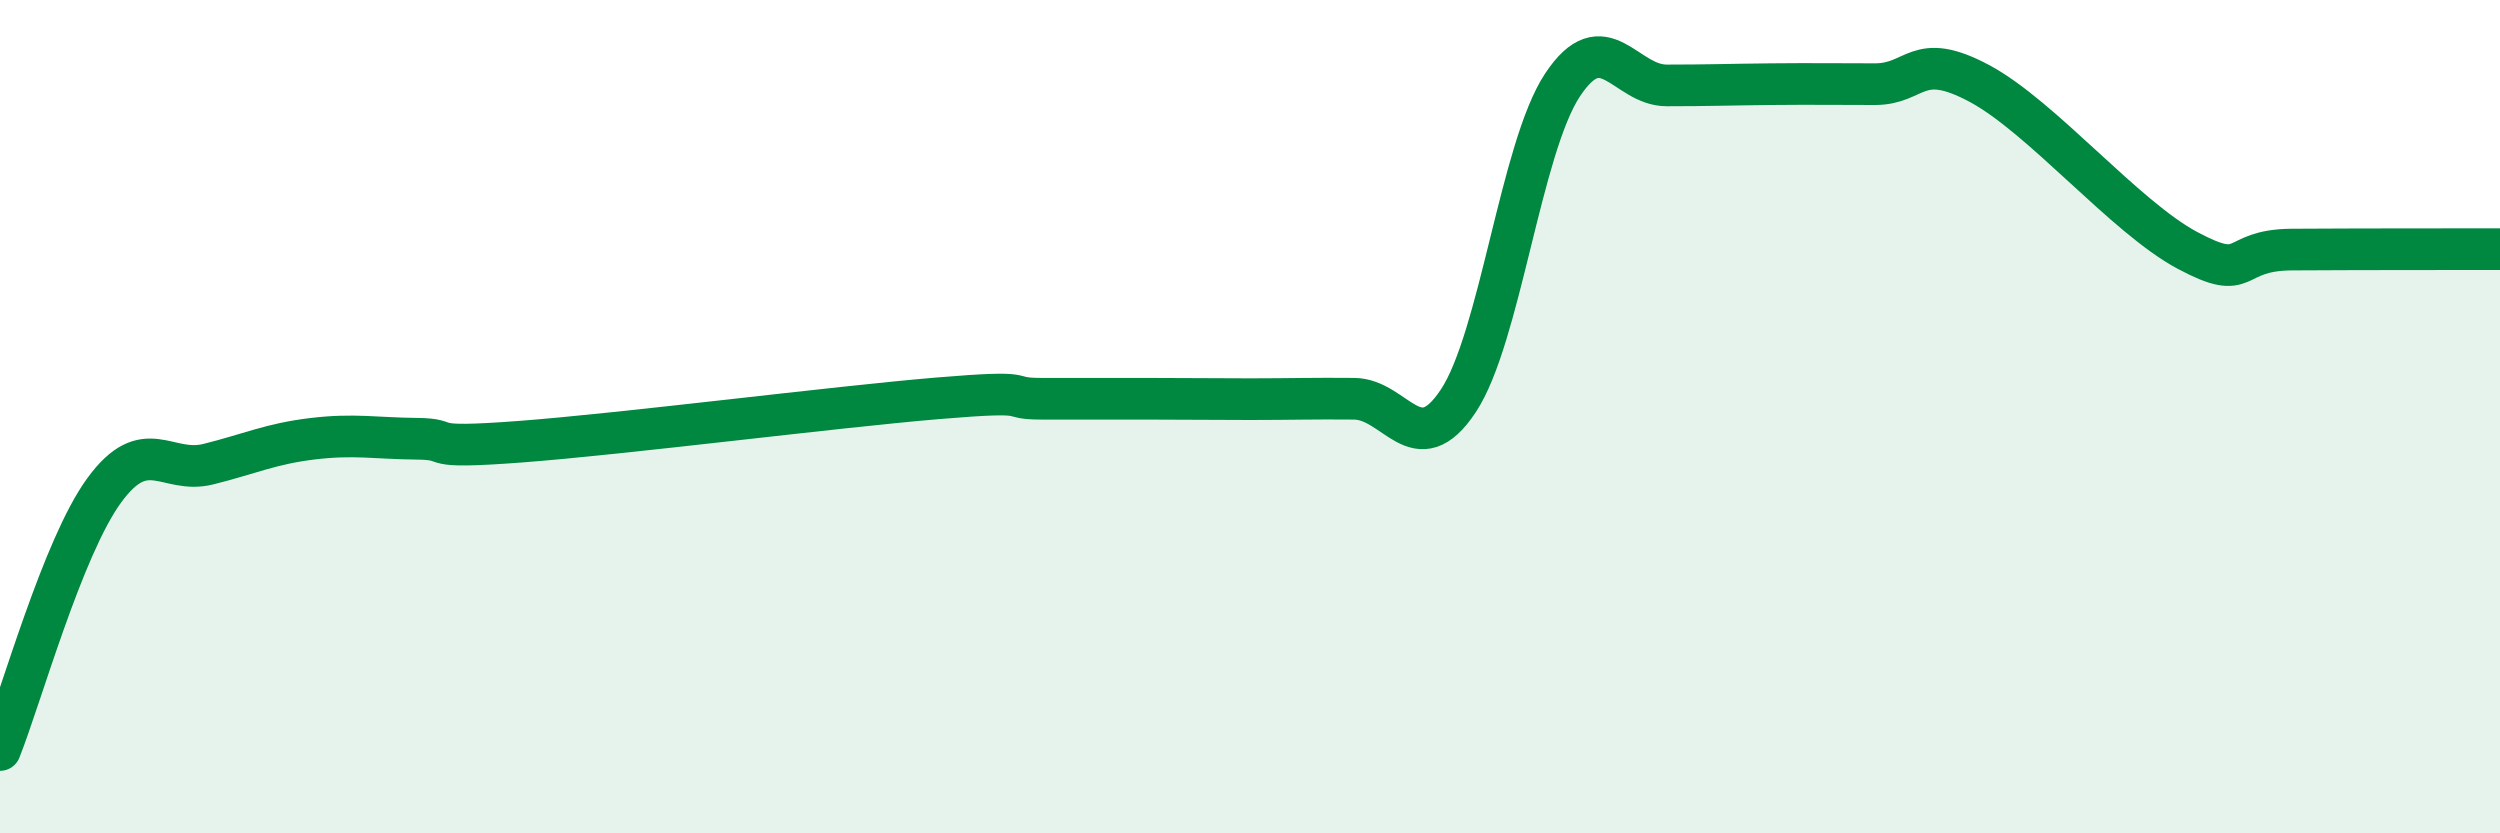
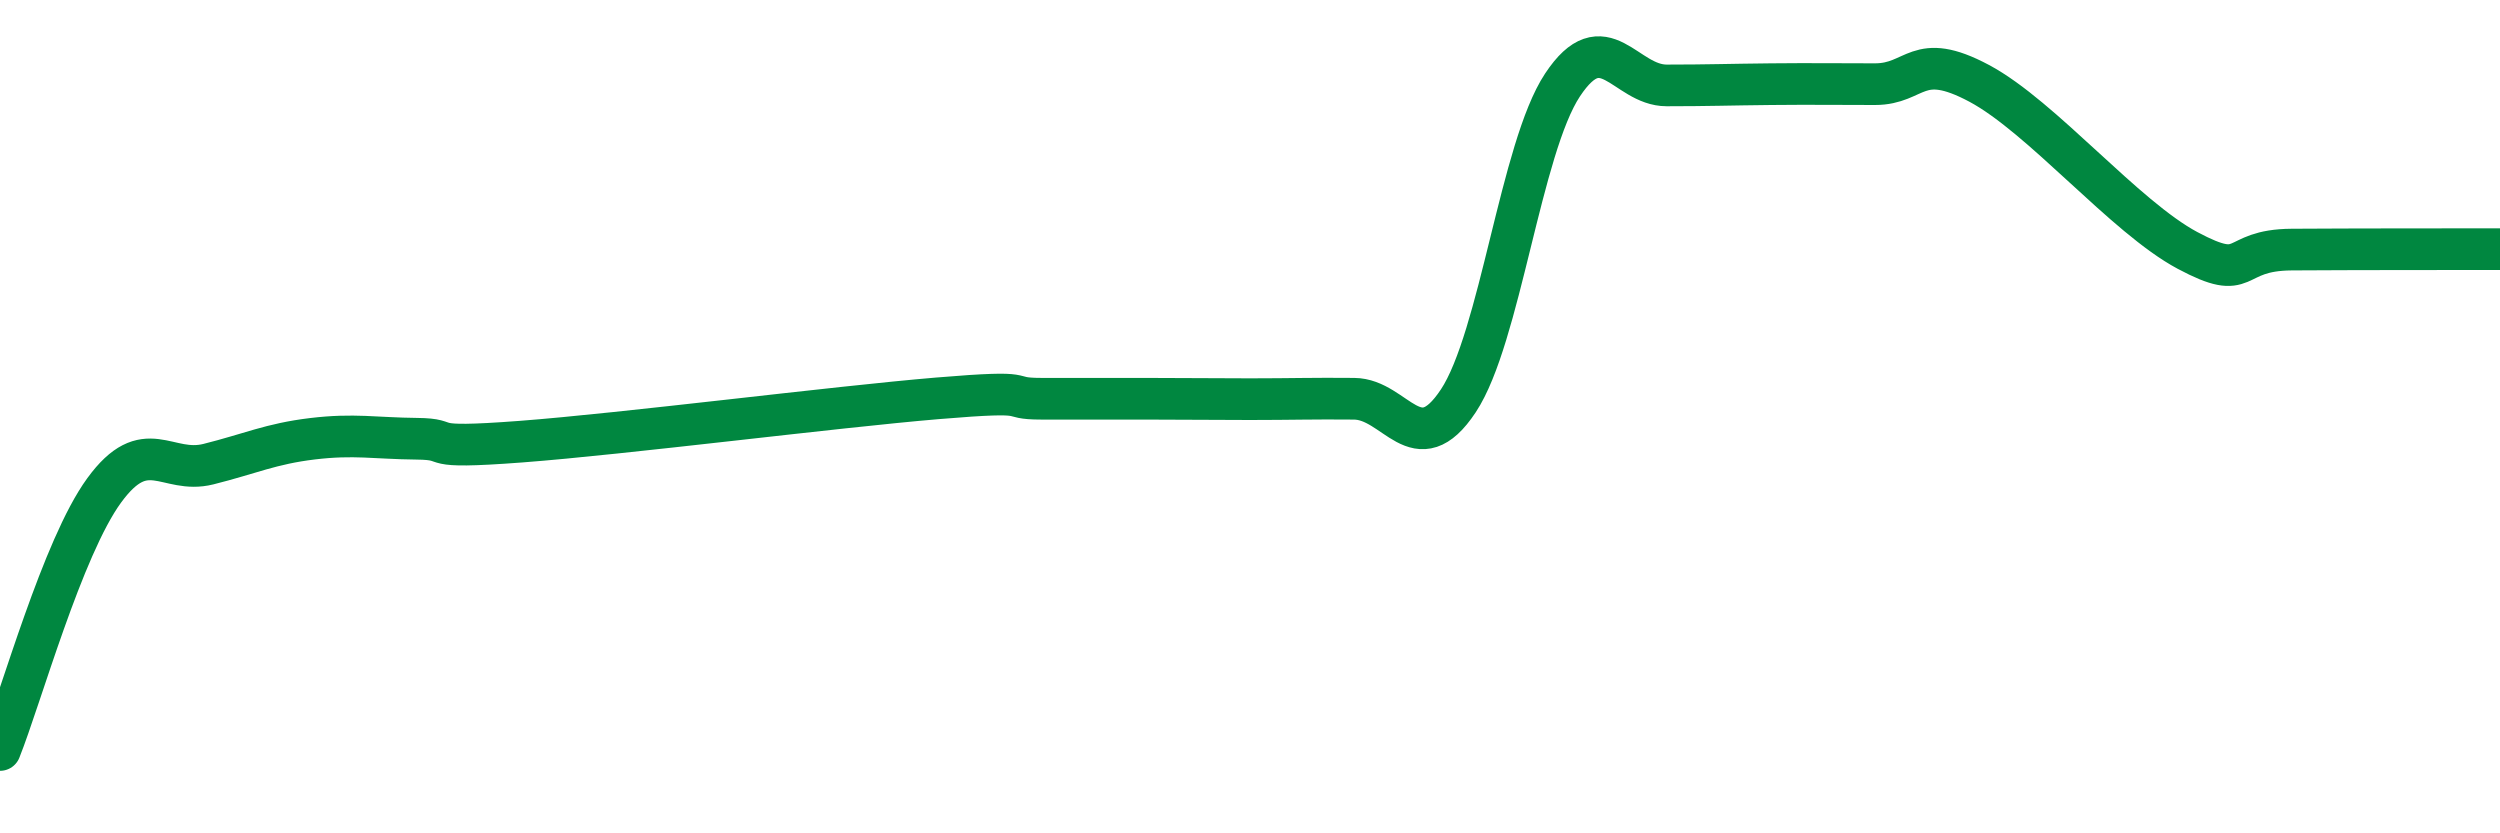
<svg xmlns="http://www.w3.org/2000/svg" width="60" height="20" viewBox="0 0 60 20">
-   <path d="M 0,18 C 0.5,16.75 1.5,13.14 2.5,11.77 C 3.5,10.4 4,11.39 5,11.14 C 6,10.89 6.5,10.65 7.5,10.53 C 8.5,10.41 9,10.52 10,10.53 C 11,10.54 10,10.79 12.5,10.6 C 15,10.41 20,9.77 22.5,9.56 C 25,9.35 24,9.57 25,9.57 C 26,9.57 26.5,9.57 27.5,9.57 C 28.5,9.57 29,9.58 30,9.58 C 31,9.58 31.5,9.56 32.5,9.57 C 33.5,9.58 34,11.13 35,9.62 C 36,8.11 36.5,3.55 37.5,2.04 C 38.5,0.53 39,2.05 40,2.05 C 41,2.05 41.5,2.03 42.5,2.02 C 43.5,2.01 44,2.02 45,2.02 C 46,2.02 46,1.2 47.5,2 C 49,2.8 51,5.21 52.5,6.01 C 54,6.81 53.5,6 55,5.99 C 56.5,5.98 59,5.98 60,5.98L60 20L0 20Z" fill="#008740" opacity="0.1" stroke-linecap="round" stroke-linejoin="round" />
  <path d="M 0,18 C 0.5,16.75 1.5,13.14 2.5,11.77 C 3.5,10.4 4,11.39 5,11.14 C 6,10.89 6.5,10.65 7.5,10.53 C 8.5,10.41 9,10.52 10,10.53 C 11,10.54 10,10.79 12.5,10.6 C 15,10.41 20,9.77 22.5,9.56 C 25,9.35 24,9.57 25,9.57 C 26,9.57 26.5,9.57 27.5,9.57 C 28.5,9.57 29,9.58 30,9.58 C 31,9.58 31.5,9.56 32.5,9.57 C 33.5,9.58 34,11.13 35,9.62 C 36,8.11 36.5,3.55 37.5,2.04 C 38.5,0.53 39,2.05 40,2.05 C 41,2.05 41.5,2.03 42.5,2.02 C 43.5,2.01 44,2.02 45,2.02 C 46,2.02 46,1.2 47.5,2 C 49,2.8 51,5.21 52.5,6.01 C 54,6.81 53.5,6 55,5.99 C 56.5,5.98 59,5.98 60,5.98" stroke="#008740" stroke-width="1" fill="none" stroke-linecap="round" stroke-linejoin="round" />
</svg>